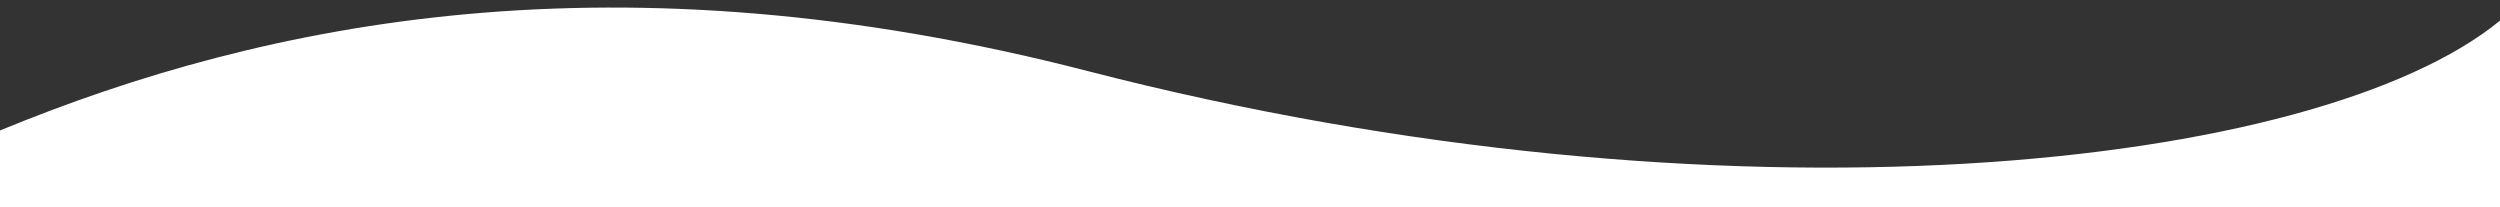
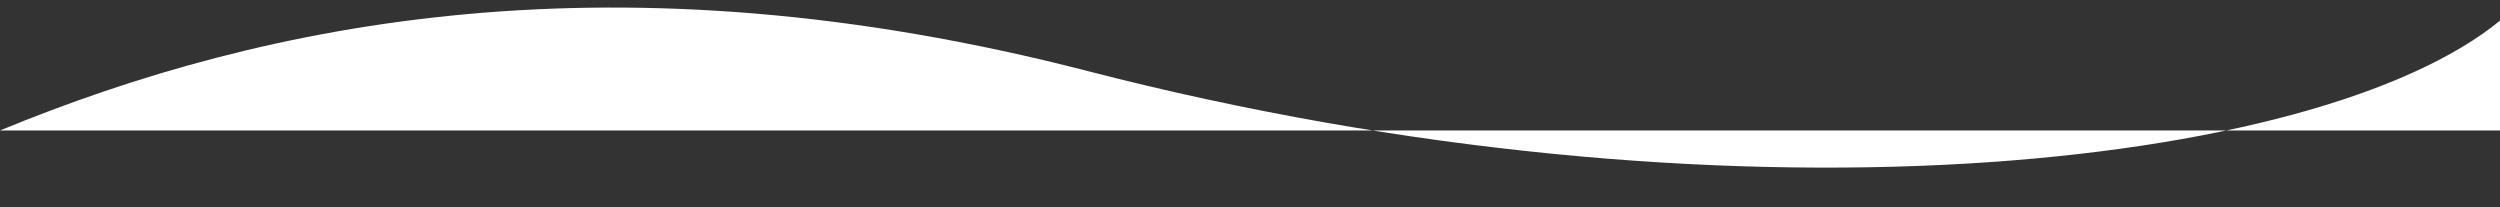
<svg xmlns="http://www.w3.org/2000/svg" version="1.1" id="Layer_1" x="0px" y="0px" viewBox="0 0 1600 132.5" style="enable-background:new 0 0 1600 132.5;" xml:space="preserve">
  <rect x="0" y="0" width="1600" height="132.5" fill="#333333" stroke="none" />
  <style type="text/css">
	.st0{fill:#FFFFFF;}
</style>
-   <path class="st0" d="M1600,13.2c-116.6,95.6-495,137.8-903.8,32.3C395.2-32.2,170.7,13.2,0,83.5v49l1600,0V13.2z" />
+   <path class="st0" d="M1600,13.2c-116.6,95.6-495,137.8-903.8,32.3C395.2-32.2,170.7,13.2,0,83.5l1600,0V13.2z" />
</svg>